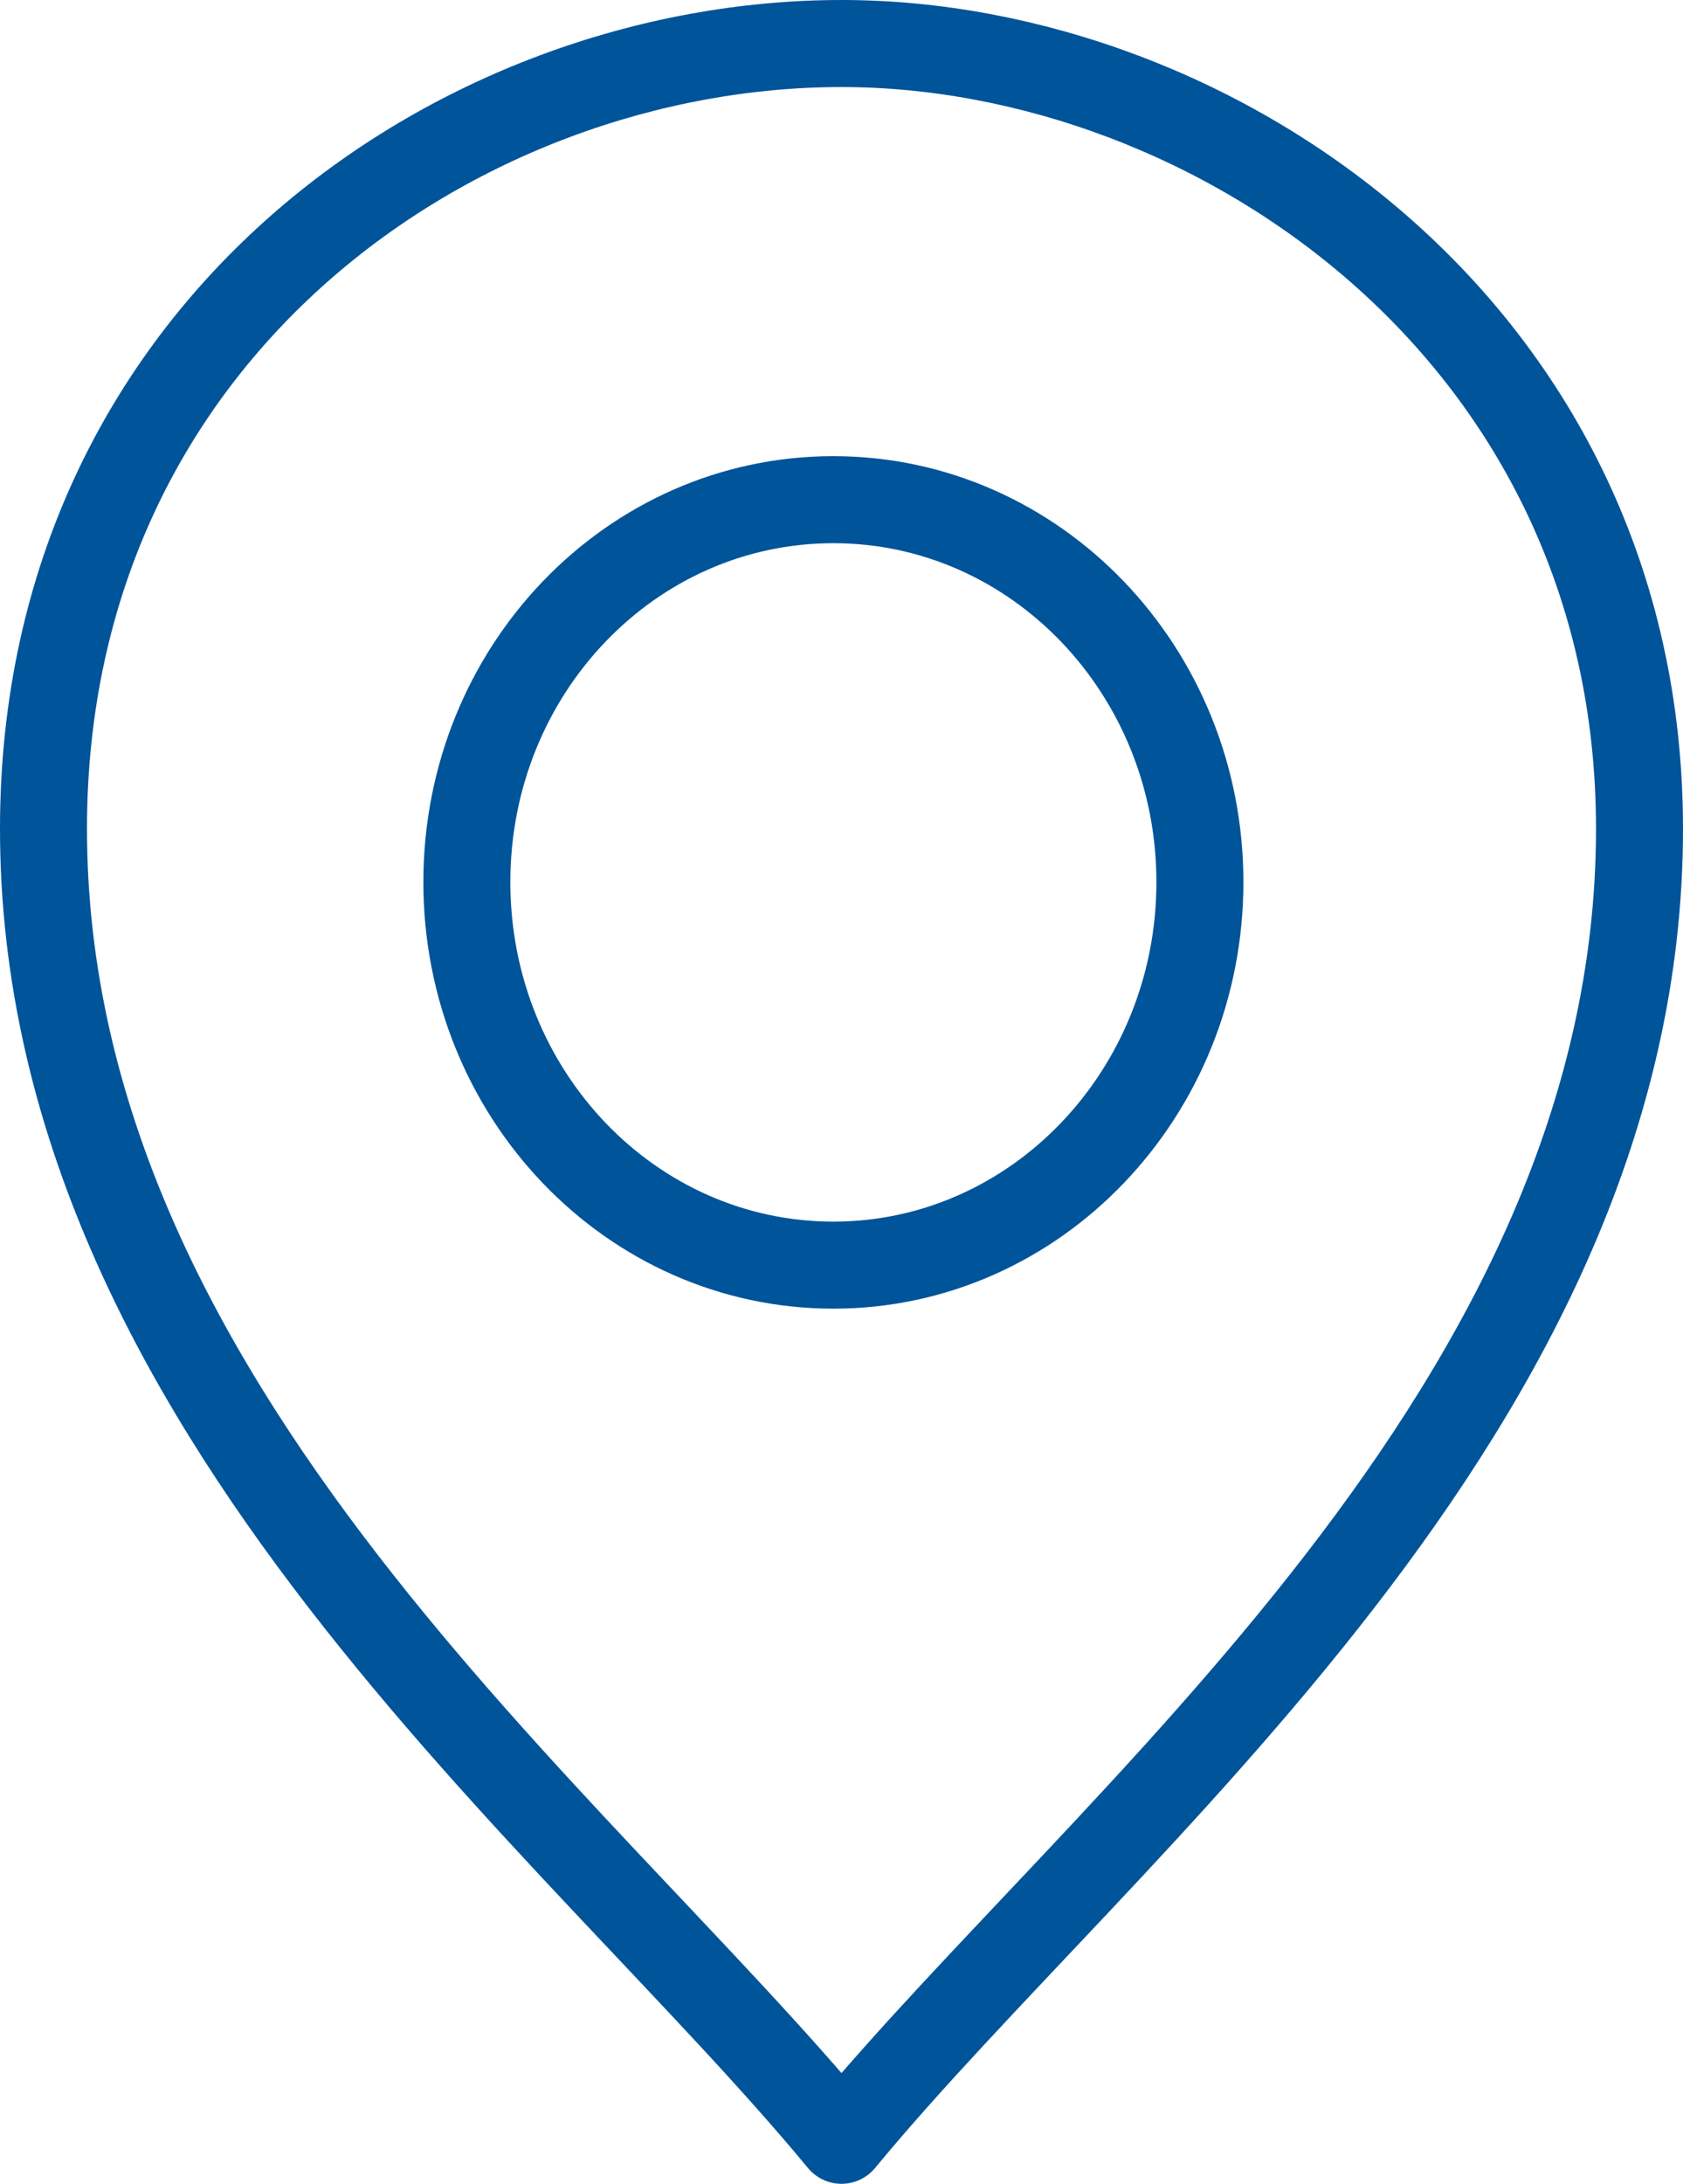
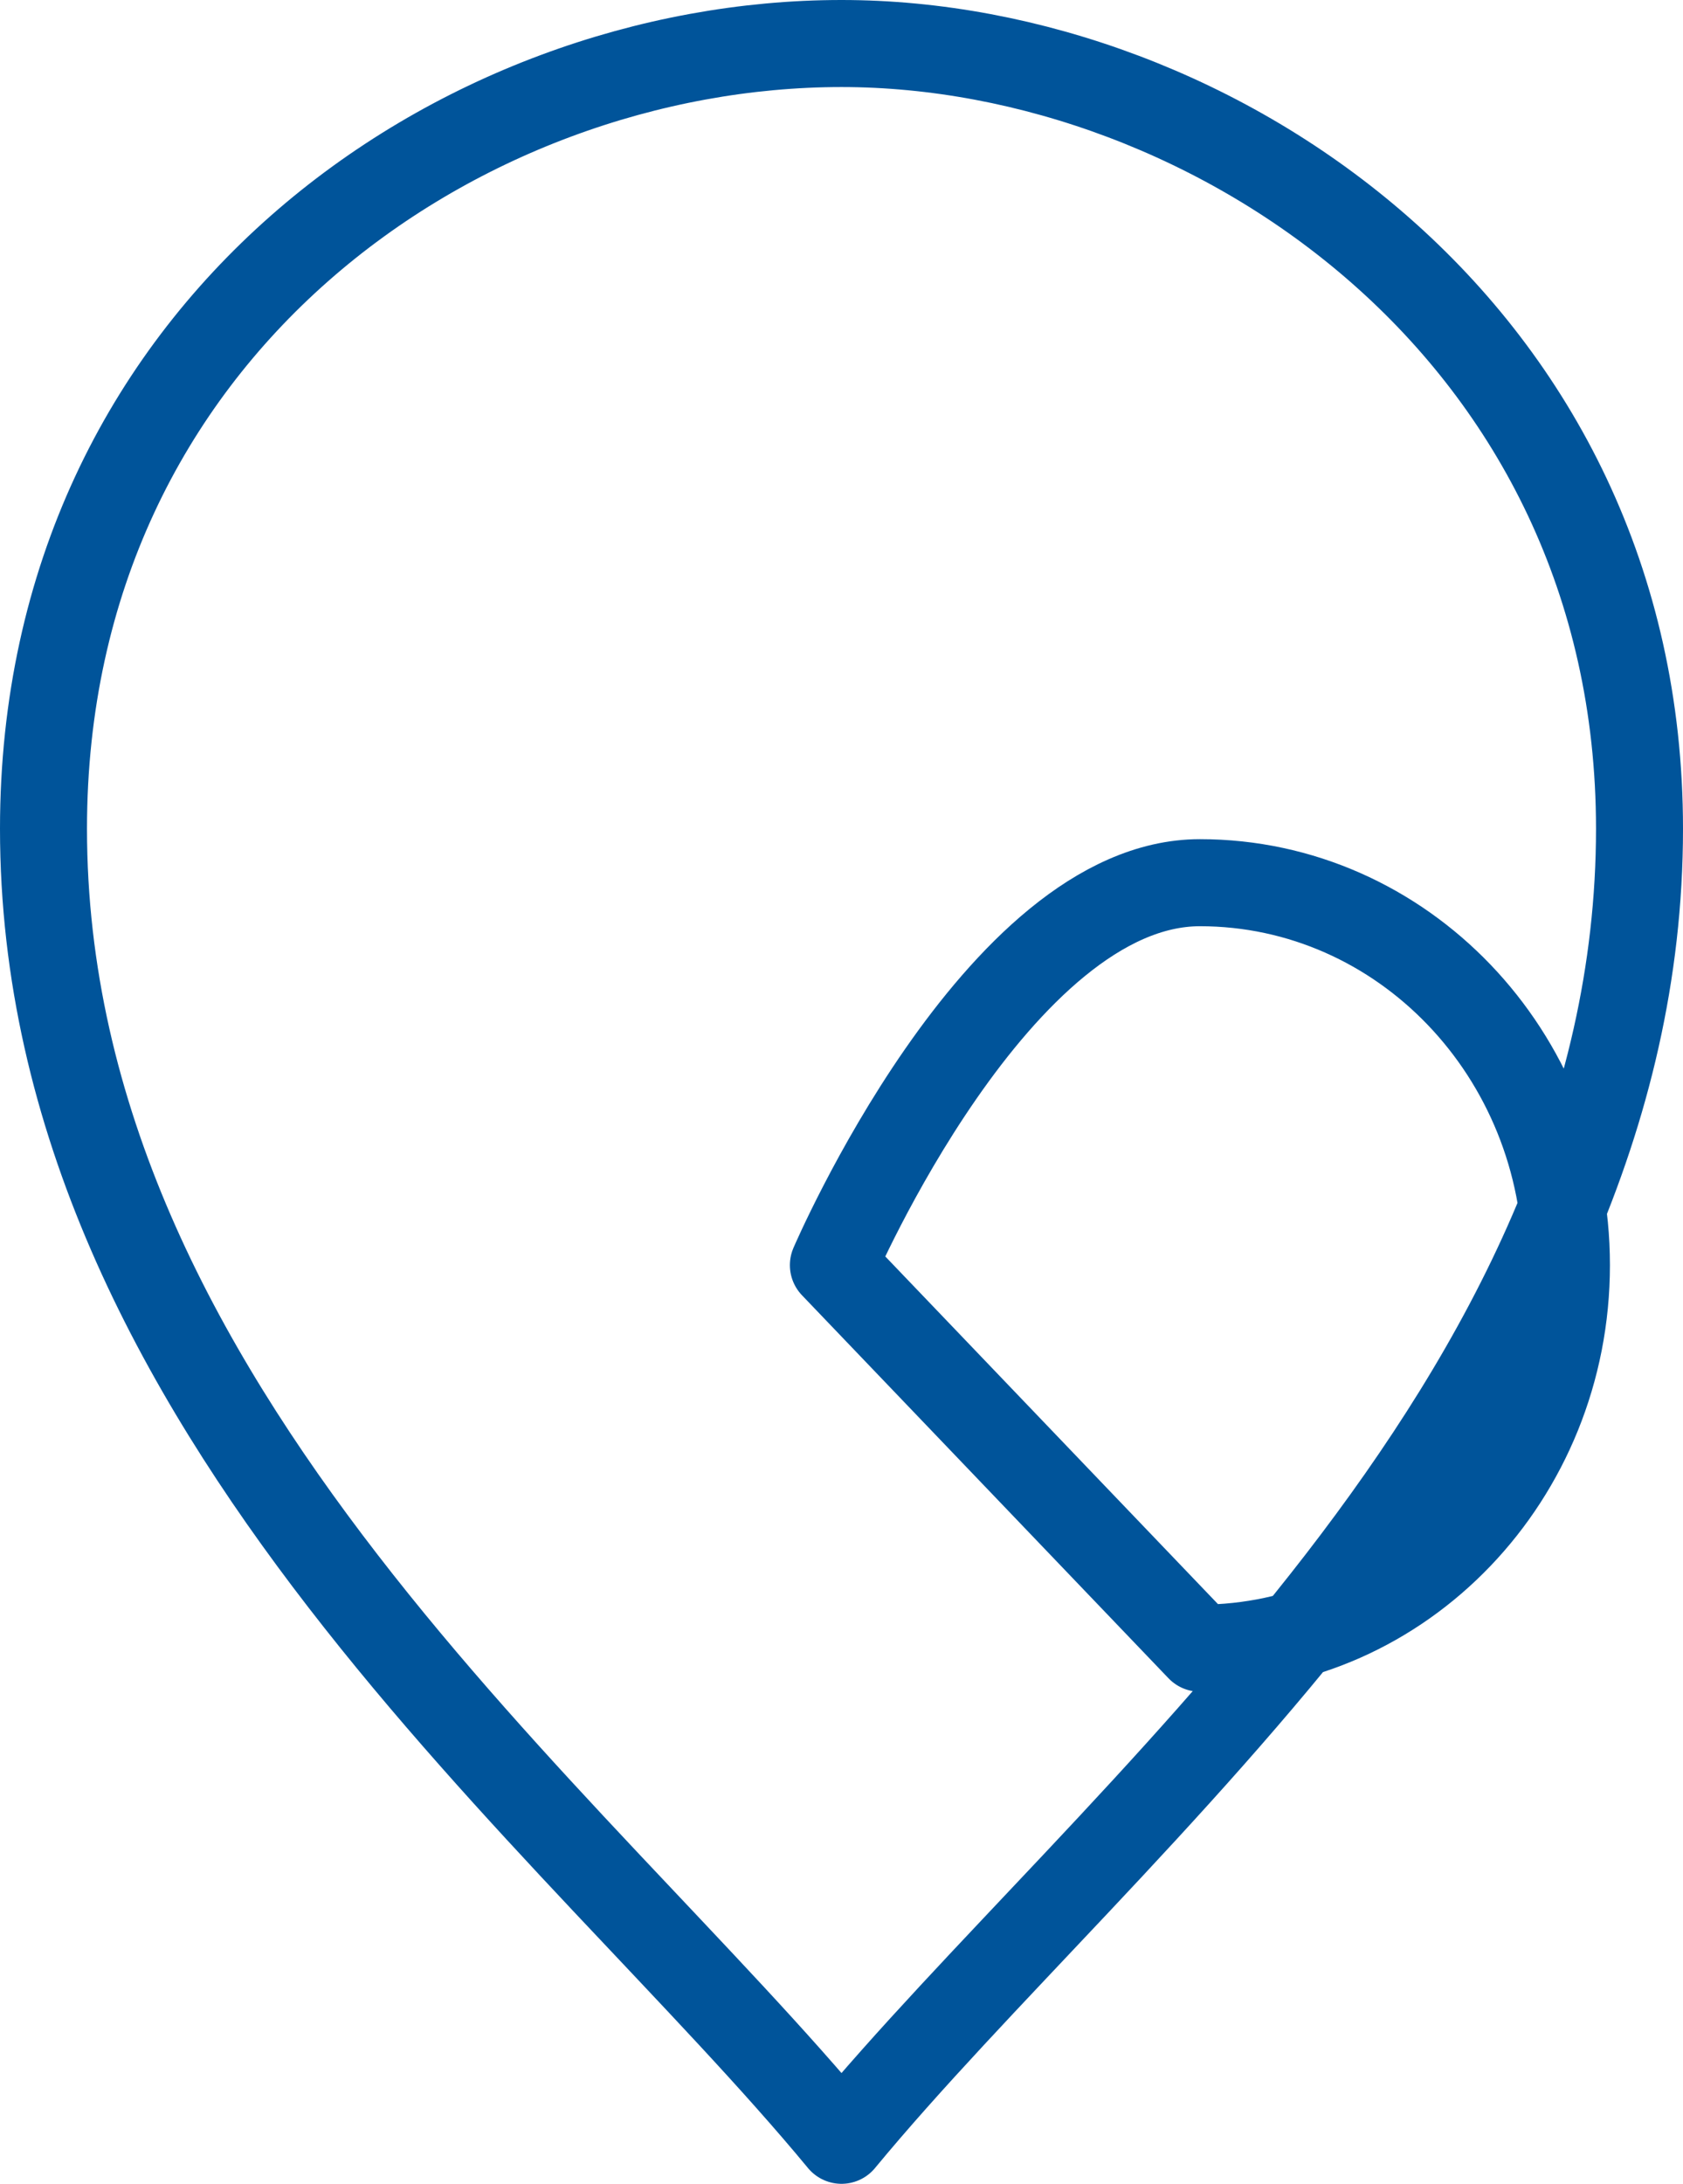
<svg xmlns="http://www.w3.org/2000/svg" id="Layer_2" viewBox="0 0 29.02 37.63">
  <defs>
    <style>.cls-1{fill:none;stroke:#00549a;stroke-linecap:round;stroke-linejoin:round;stroke-width:1.5px;}</style>
  </defs>
  <g id="Calque_1">
-     <path class="cls-1" d="M14.51,.75C7.93,.75,.75,5.66,.75,14.28c0,9.97,9.18,17.06,13.76,22.6,4.58-5.54,13.76-12.63,13.76-22.6C28.27,5.74,20.94,.75,14.51,.75Zm-.14,21.05c-3.49,0-6.32-2.95-6.32-6.6s2.83-6.59,6.32-6.59,6.32,2.95,6.32,6.59-2.83,6.6-6.32,6.6Z" />
+     <path class="cls-1" d="M14.51,.75C7.93,.75,.75,5.66,.75,14.28c0,9.97,9.18,17.06,13.76,22.6,4.58-5.54,13.76-12.63,13.76-22.6C28.27,5.74,20.94,.75,14.51,.75Zm-.14,21.05s2.83-6.59,6.32-6.59,6.32,2.95,6.32,6.59-2.83,6.6-6.32,6.6Z" />
  </g>
</svg>